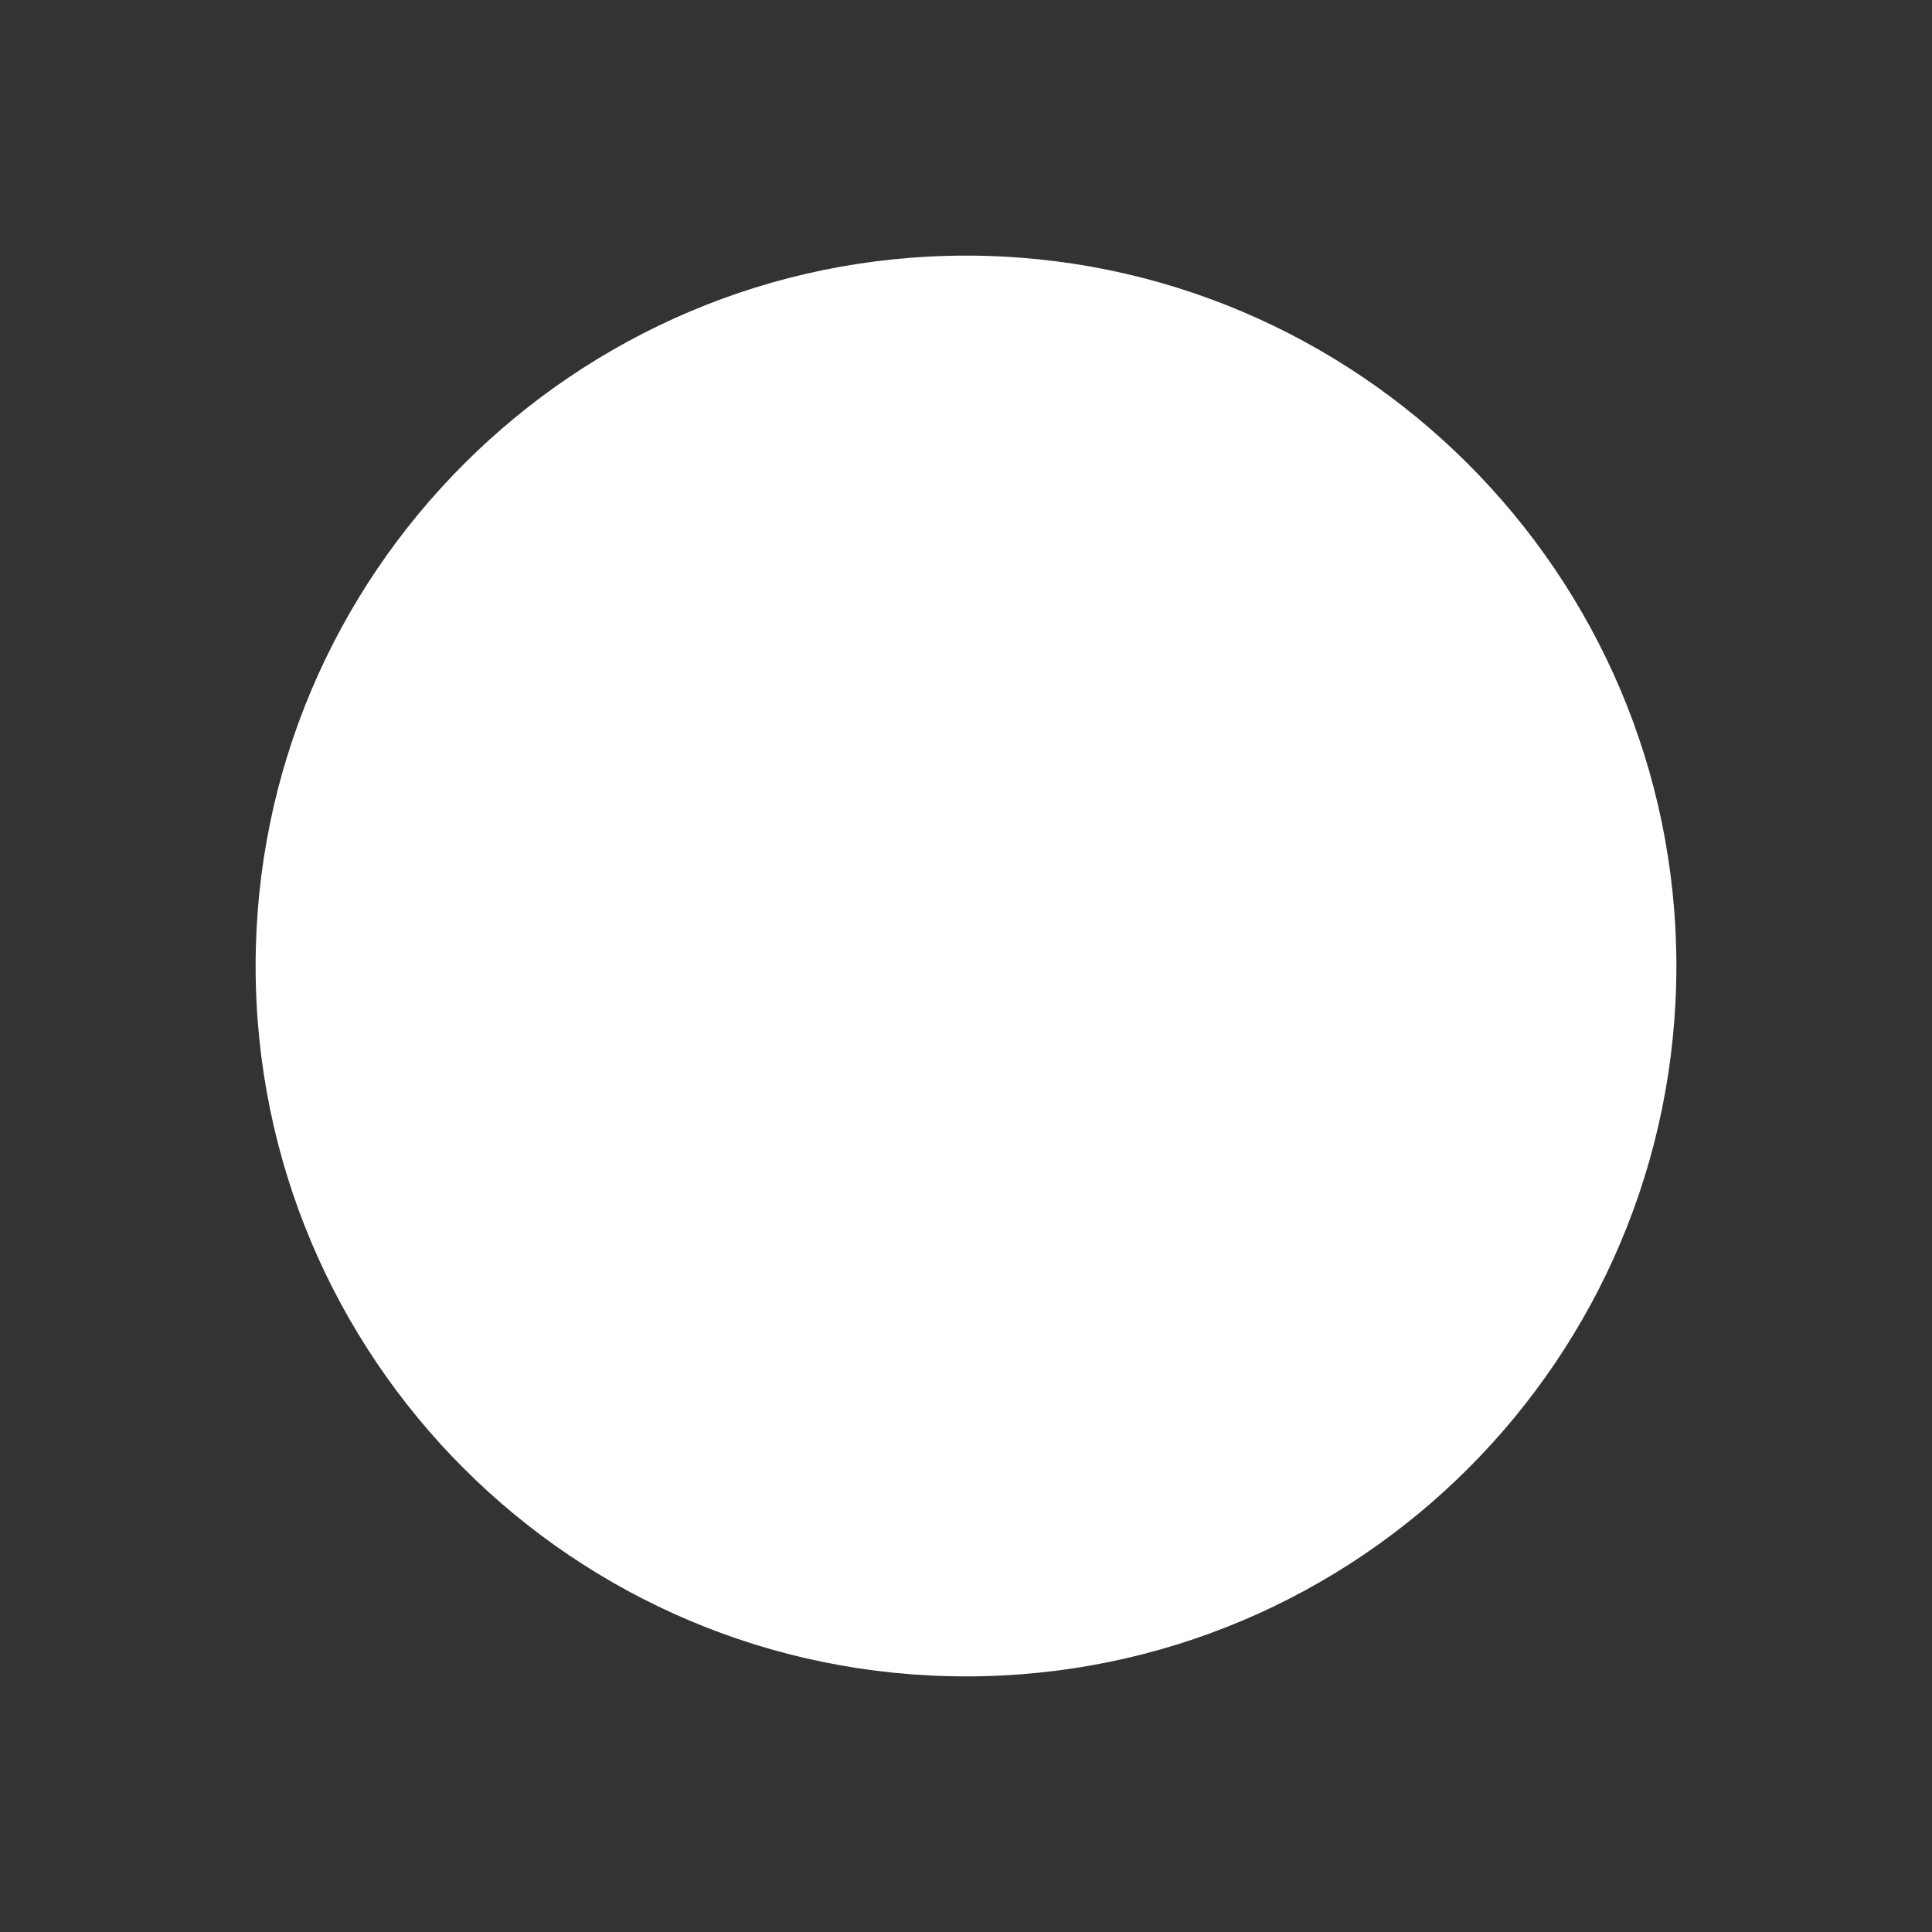
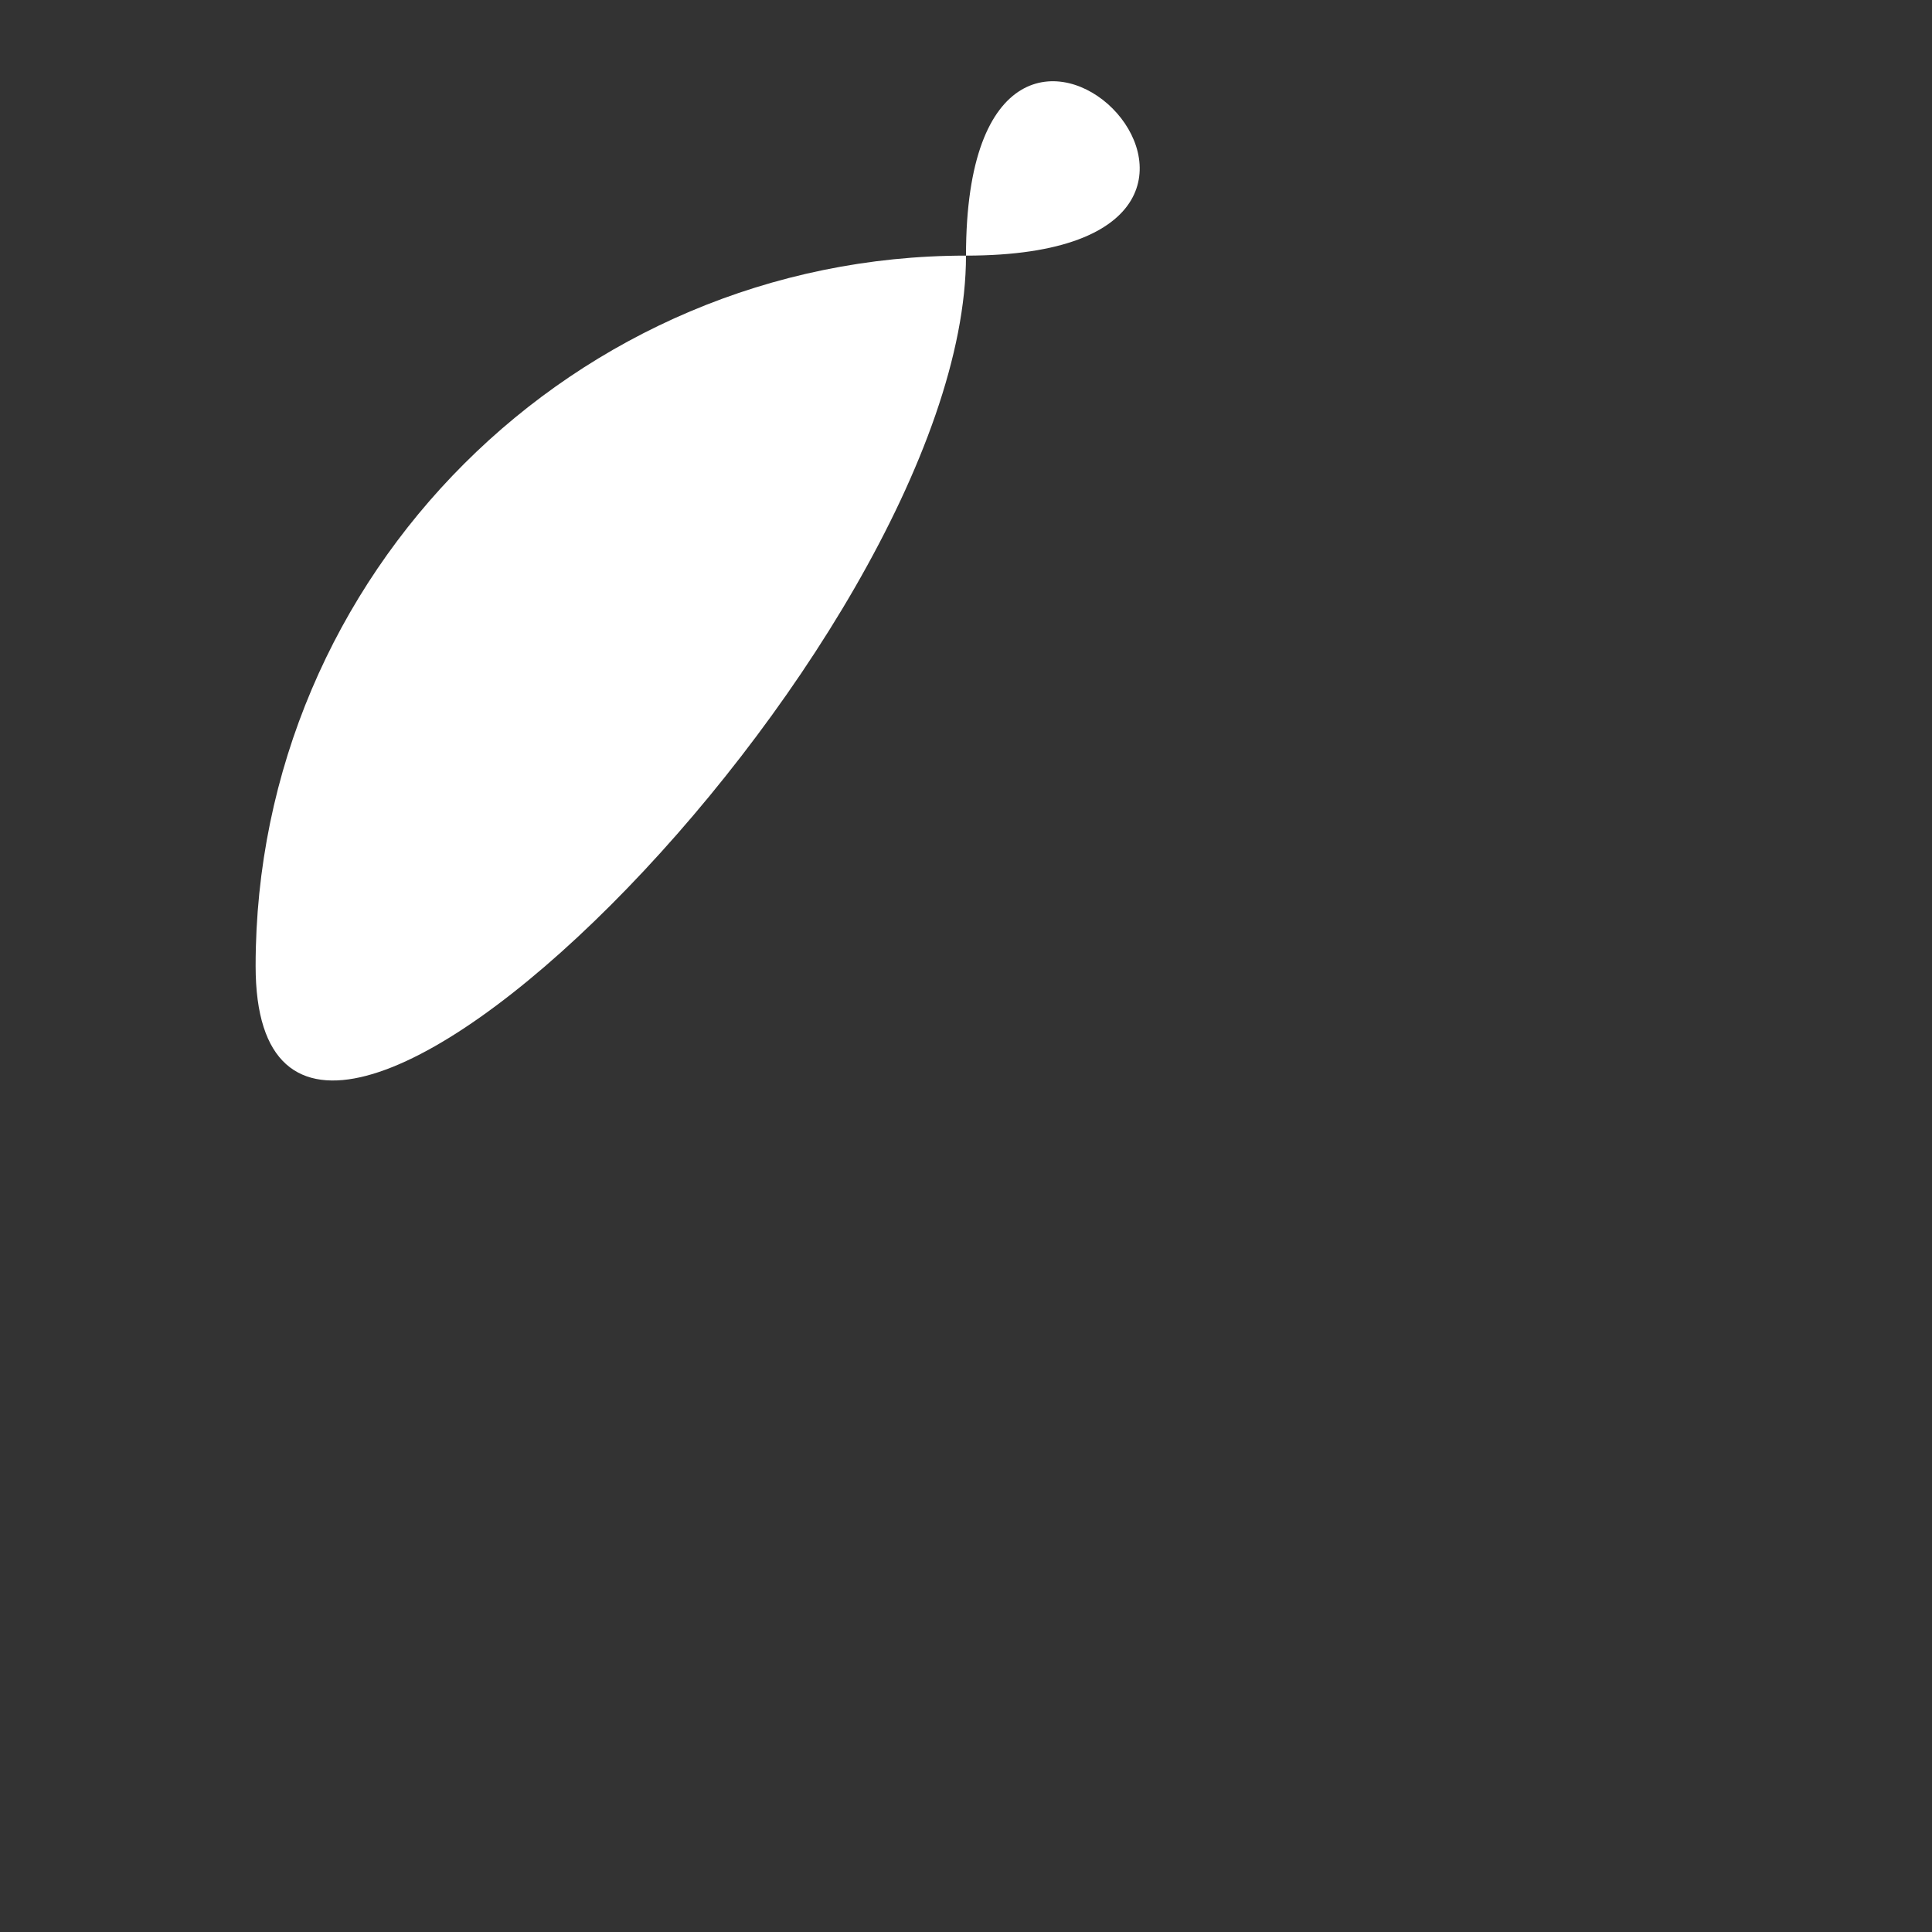
<svg xmlns="http://www.w3.org/2000/svg" version="1.1" id="Calque_1" x="0px" y="0px" viewBox="0 0 130 130" style="enable-background:new 0 0 130 130;" xml:space="preserve">
  <rect x="0" y="0" width="130" height="130" fill="#333333" stroke="none" />
  <style type="text/css"> .st0{fill:#D2451C;} .st1{fill:#682045;} .st2{fill:#61A730;} .st3{fill:#005E62;} .st4{fill:#52534A;} .st5{opacity:0.3;fill:#005E62;} .st6{fill:#FFFFFF;} .st7{opacity:0.1;fill:#D1451D;} .st8{opacity:0.2;} .st9{fill:none;} .st10{fill:#D1451D;} .st11{opacity:0.3;fill:#D1451D;} .st12{opacity:0.3;fill:#FFFFFF;} .st13{opacity:0.2;fill:#005E62;} </style>
-   <path class="st6" d="M65,17.2c-26.3,0-47.8,21.4-47.8,47.8s21.4,47.8,47.8,47.8s47.8-21.4,47.8-47.8S91.3,17.2,65,17.2z" />
+   <path class="st6" d="M65,17.2c-26.3,0-47.8,21.4-47.8,47.8s47.8-21.4,47.8-47.8S91.3,17.2,65,17.2z" />
</svg>